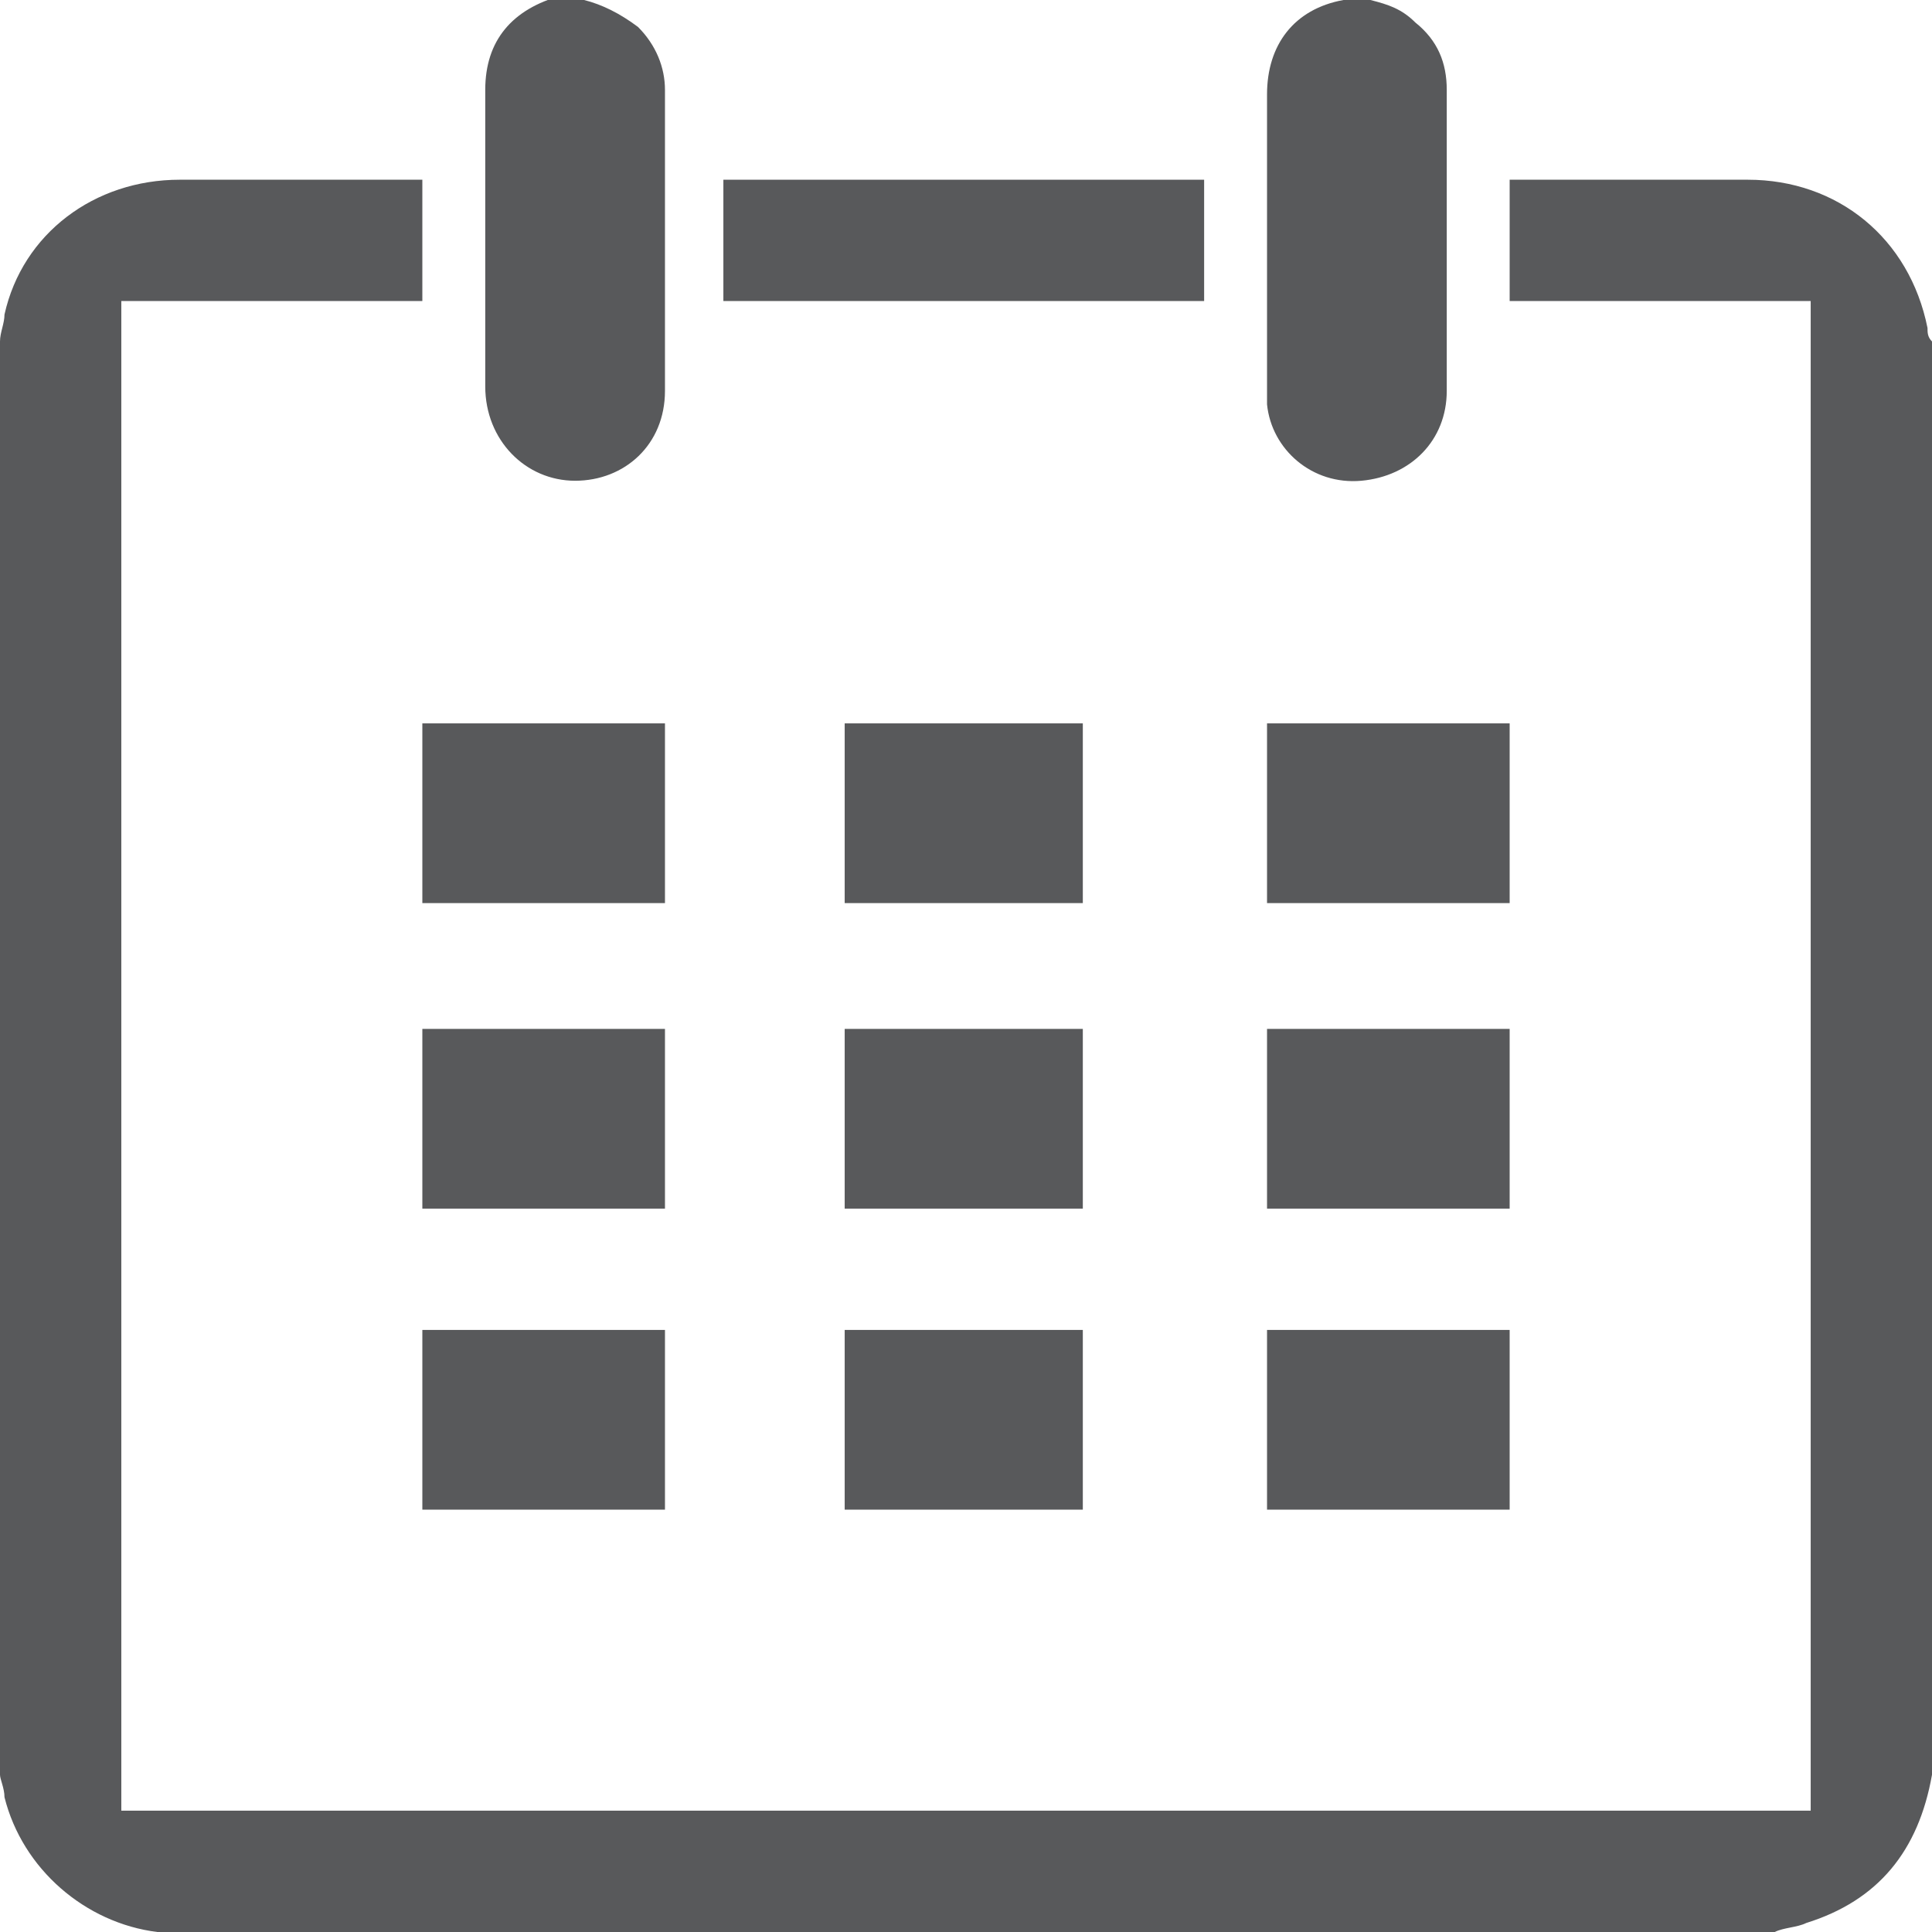
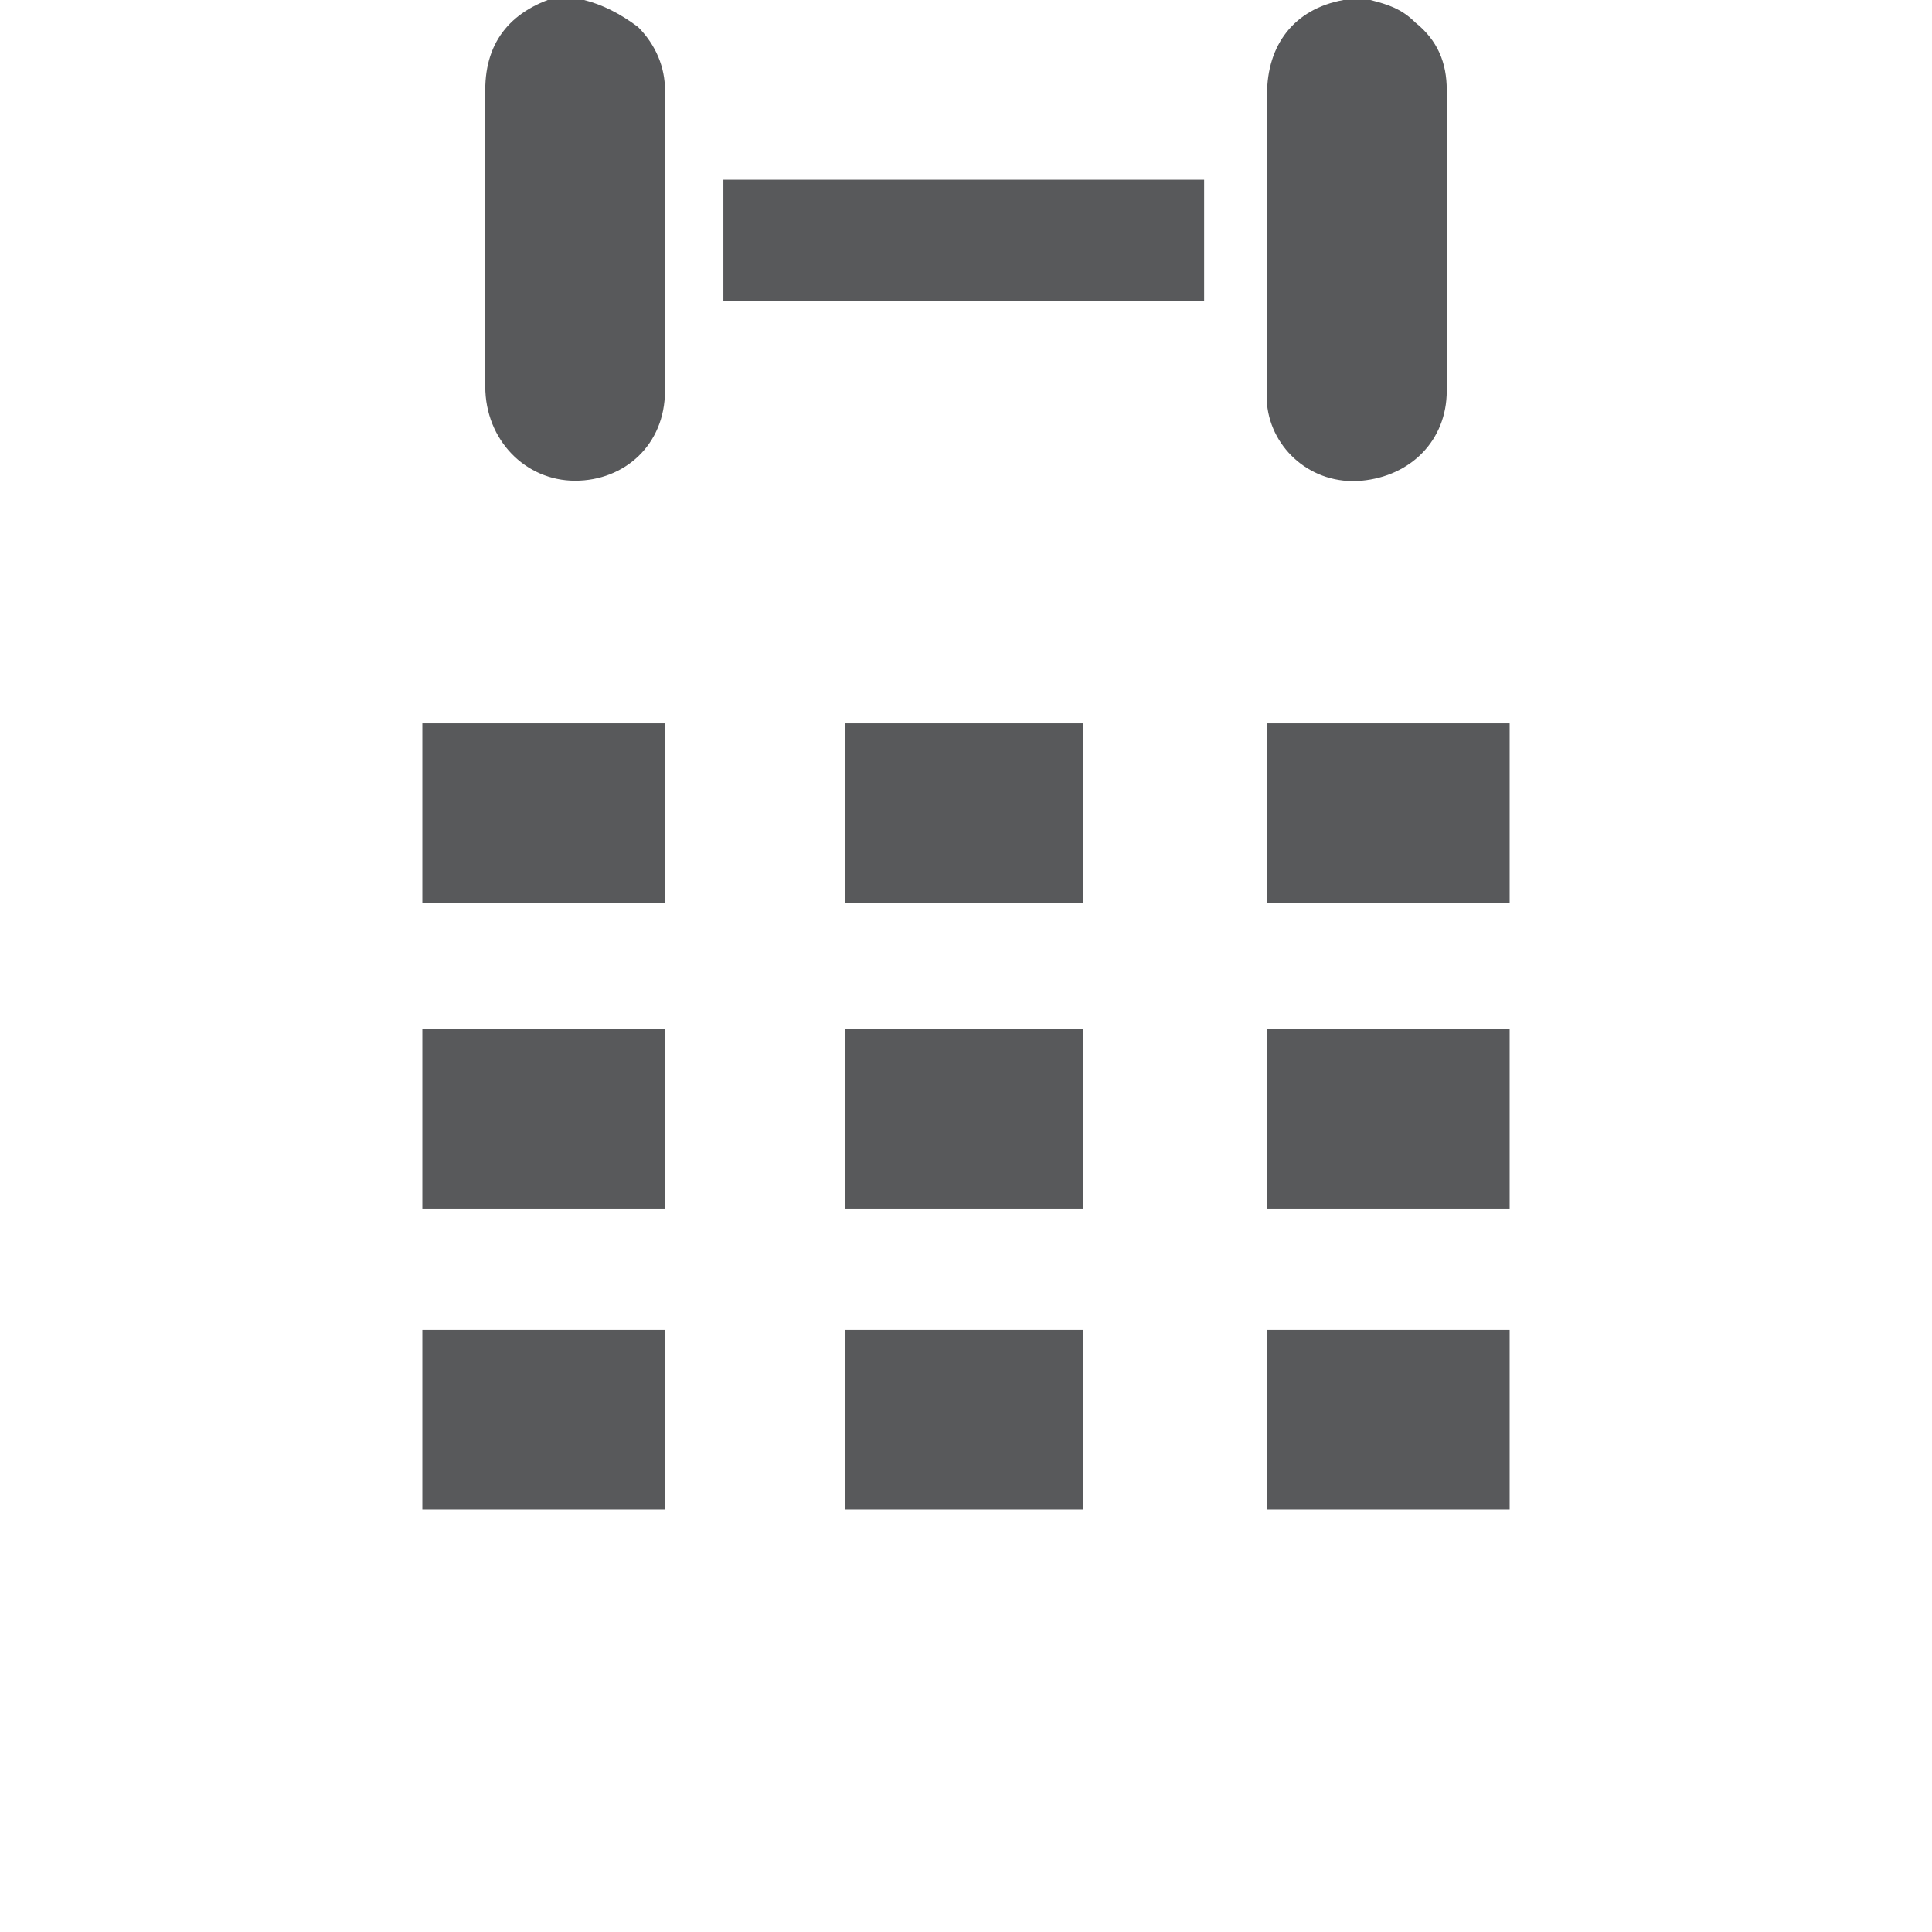
<svg xmlns="http://www.w3.org/2000/svg" version="1.1" id="Layer_1" x="0px" y="0px" width="43px" height="43px" viewBox="0 0 43 43" enable-background="new 0 0 43 43" xml:space="preserve">
  <g>
-     <path fill="#58595B" d="M0,7.6c0-0.2,0.1-0.4,0.1-0.6c0.4-1.8,2-3,3.9-3c1.7,0,3.5,0,5.2,0c0.1,0,0.1,0,0.2,0v2.7H2.7v33.6h37.6   V6.7h-6.7V4h0.2c1.7,0,3.4,0,5.1,0c2,0,3.6,1.3,4,3.3c0,0.1,0,0.2,0.1,0.3v31.8c0,0,0,0.1,0,0.1c-0.3,1.7-1.2,2.8-2.8,3.3   c-0.2,0.1-0.5,0.1-0.7,0.2H3.6c0,0-0.1,0-0.1,0c-1.6-0.2-3-1.4-3.4-3c0-0.2-0.1-0.4-0.1-0.5V7.6z" />
    <path fill="#58595B" d="M30.5,0c0.4,0.1,0.7,0.2,1,0.5C32,0.9,32.2,1.4,32.2,2c0,2.2,0,4.5,0,6.7c0,1.1-0.8,1.9-1.9,2   c-1.1,0.1-2-0.7-2.1-1.7c0-0.1,0-0.3,0-0.4c0-2.2,0-4.3,0-6.5c0-1.1,0.6-1.9,1.7-2.1c0,0,0,0,0.1,0H30.5z" />
    <path fill="#58595B" d="M13,0c0.4,0.1,0.8,0.3,1.2,0.6C14.6,1,14.8,1.5,14.8,2c0,2.2,0,4.5,0,6.7c0,1.2-0.9,2-2,2   c-1.1,0-2-0.9-2-2.1c0-2.2,0-4.4,0-6.6c0-1.1,0.6-1.8,1.7-2.1c0,0,0.1,0,0.1,0H13z" />
    <rect x="16.1" y="4" fill="#58595B" width="10.7" height="2.7" />
    <rect x="28.2" y="29.6" fill="#58595B" width="5.4" height="4" />
    <rect x="9.4" y="22.9" fill="#58595B" width="5.4" height="4" />
    <rect x="28.2" y="22.9" fill="#58595B" width="5.4" height="4" />
    <rect x="9.4" y="29.6" fill="#58595B" width="5.4" height="4" />
    <rect x="18.8" y="22.9" fill="#58595B" width="5.3" height="4" />
    <rect x="18.8" y="29.6" fill="#58595B" width="5.3" height="4" />
    <rect x="9.4" y="16.1" fill="#58595B" width="5.4" height="4" />
    <rect x="28.2" y="16.1" fill="#58595B" width="5.4" height="4" />
    <rect x="18.8" y="16.1" fill="#58595B" width="5.3" height="4" />
  </g>
</svg>